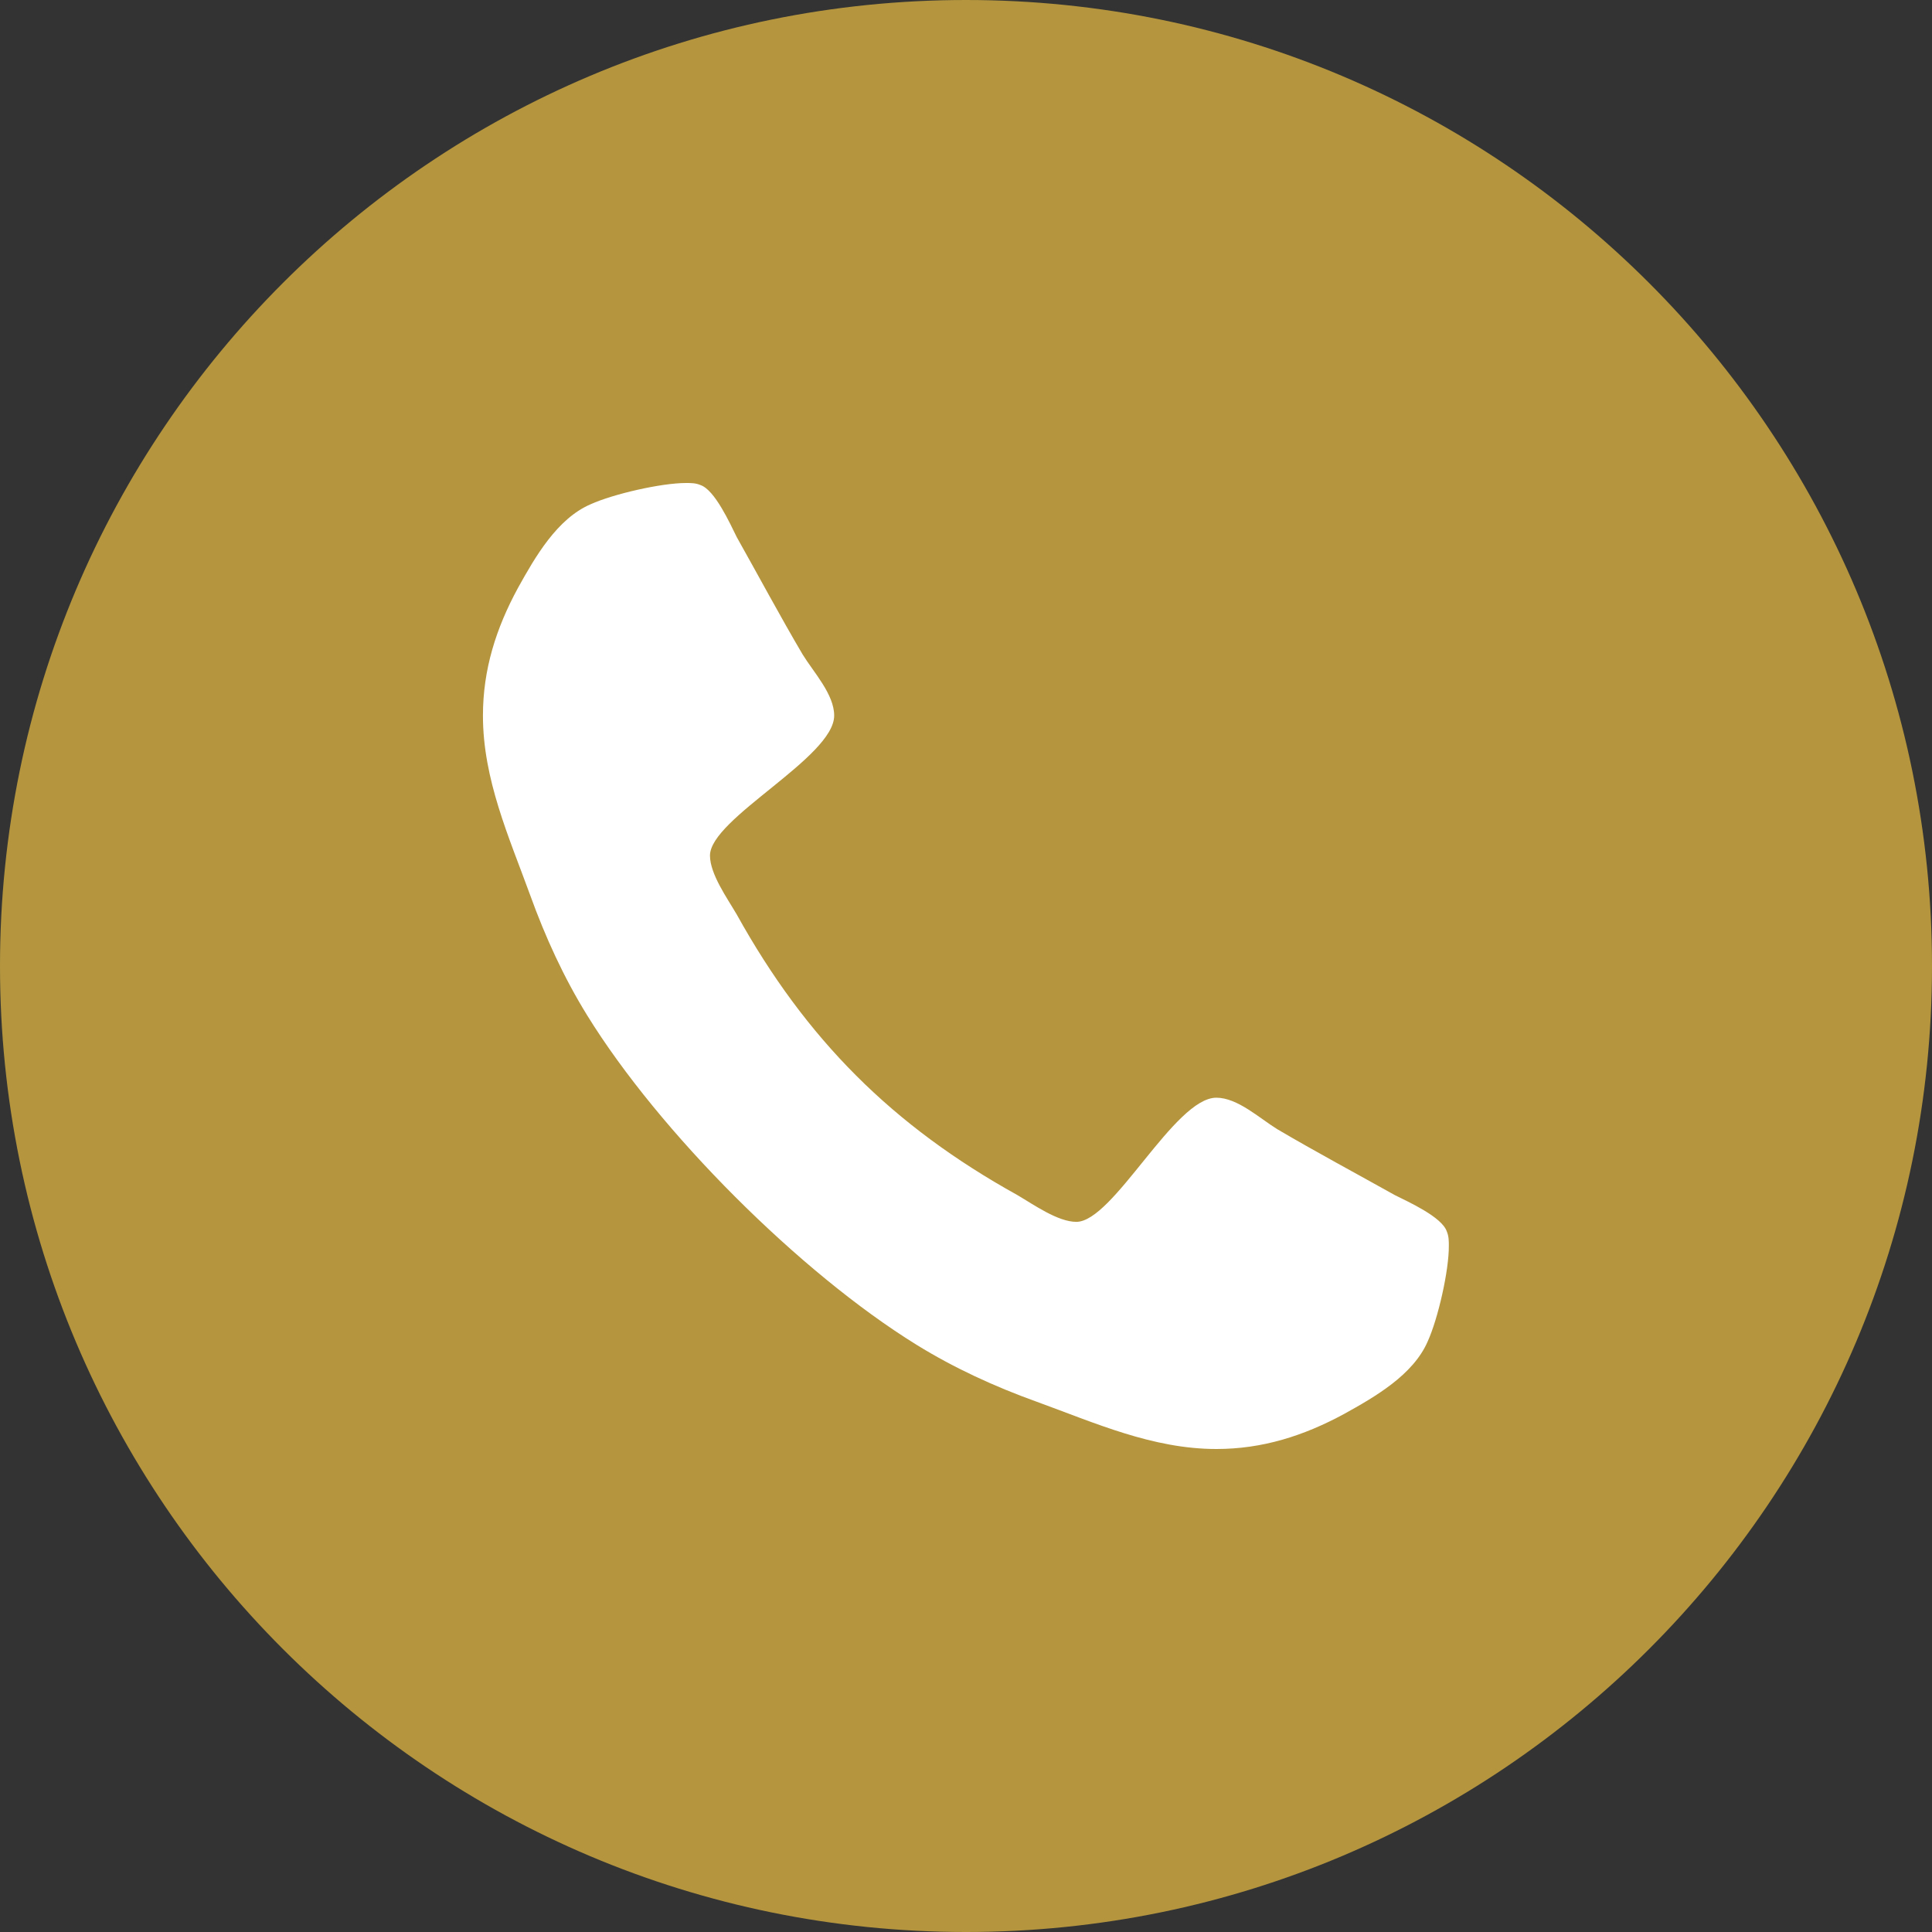
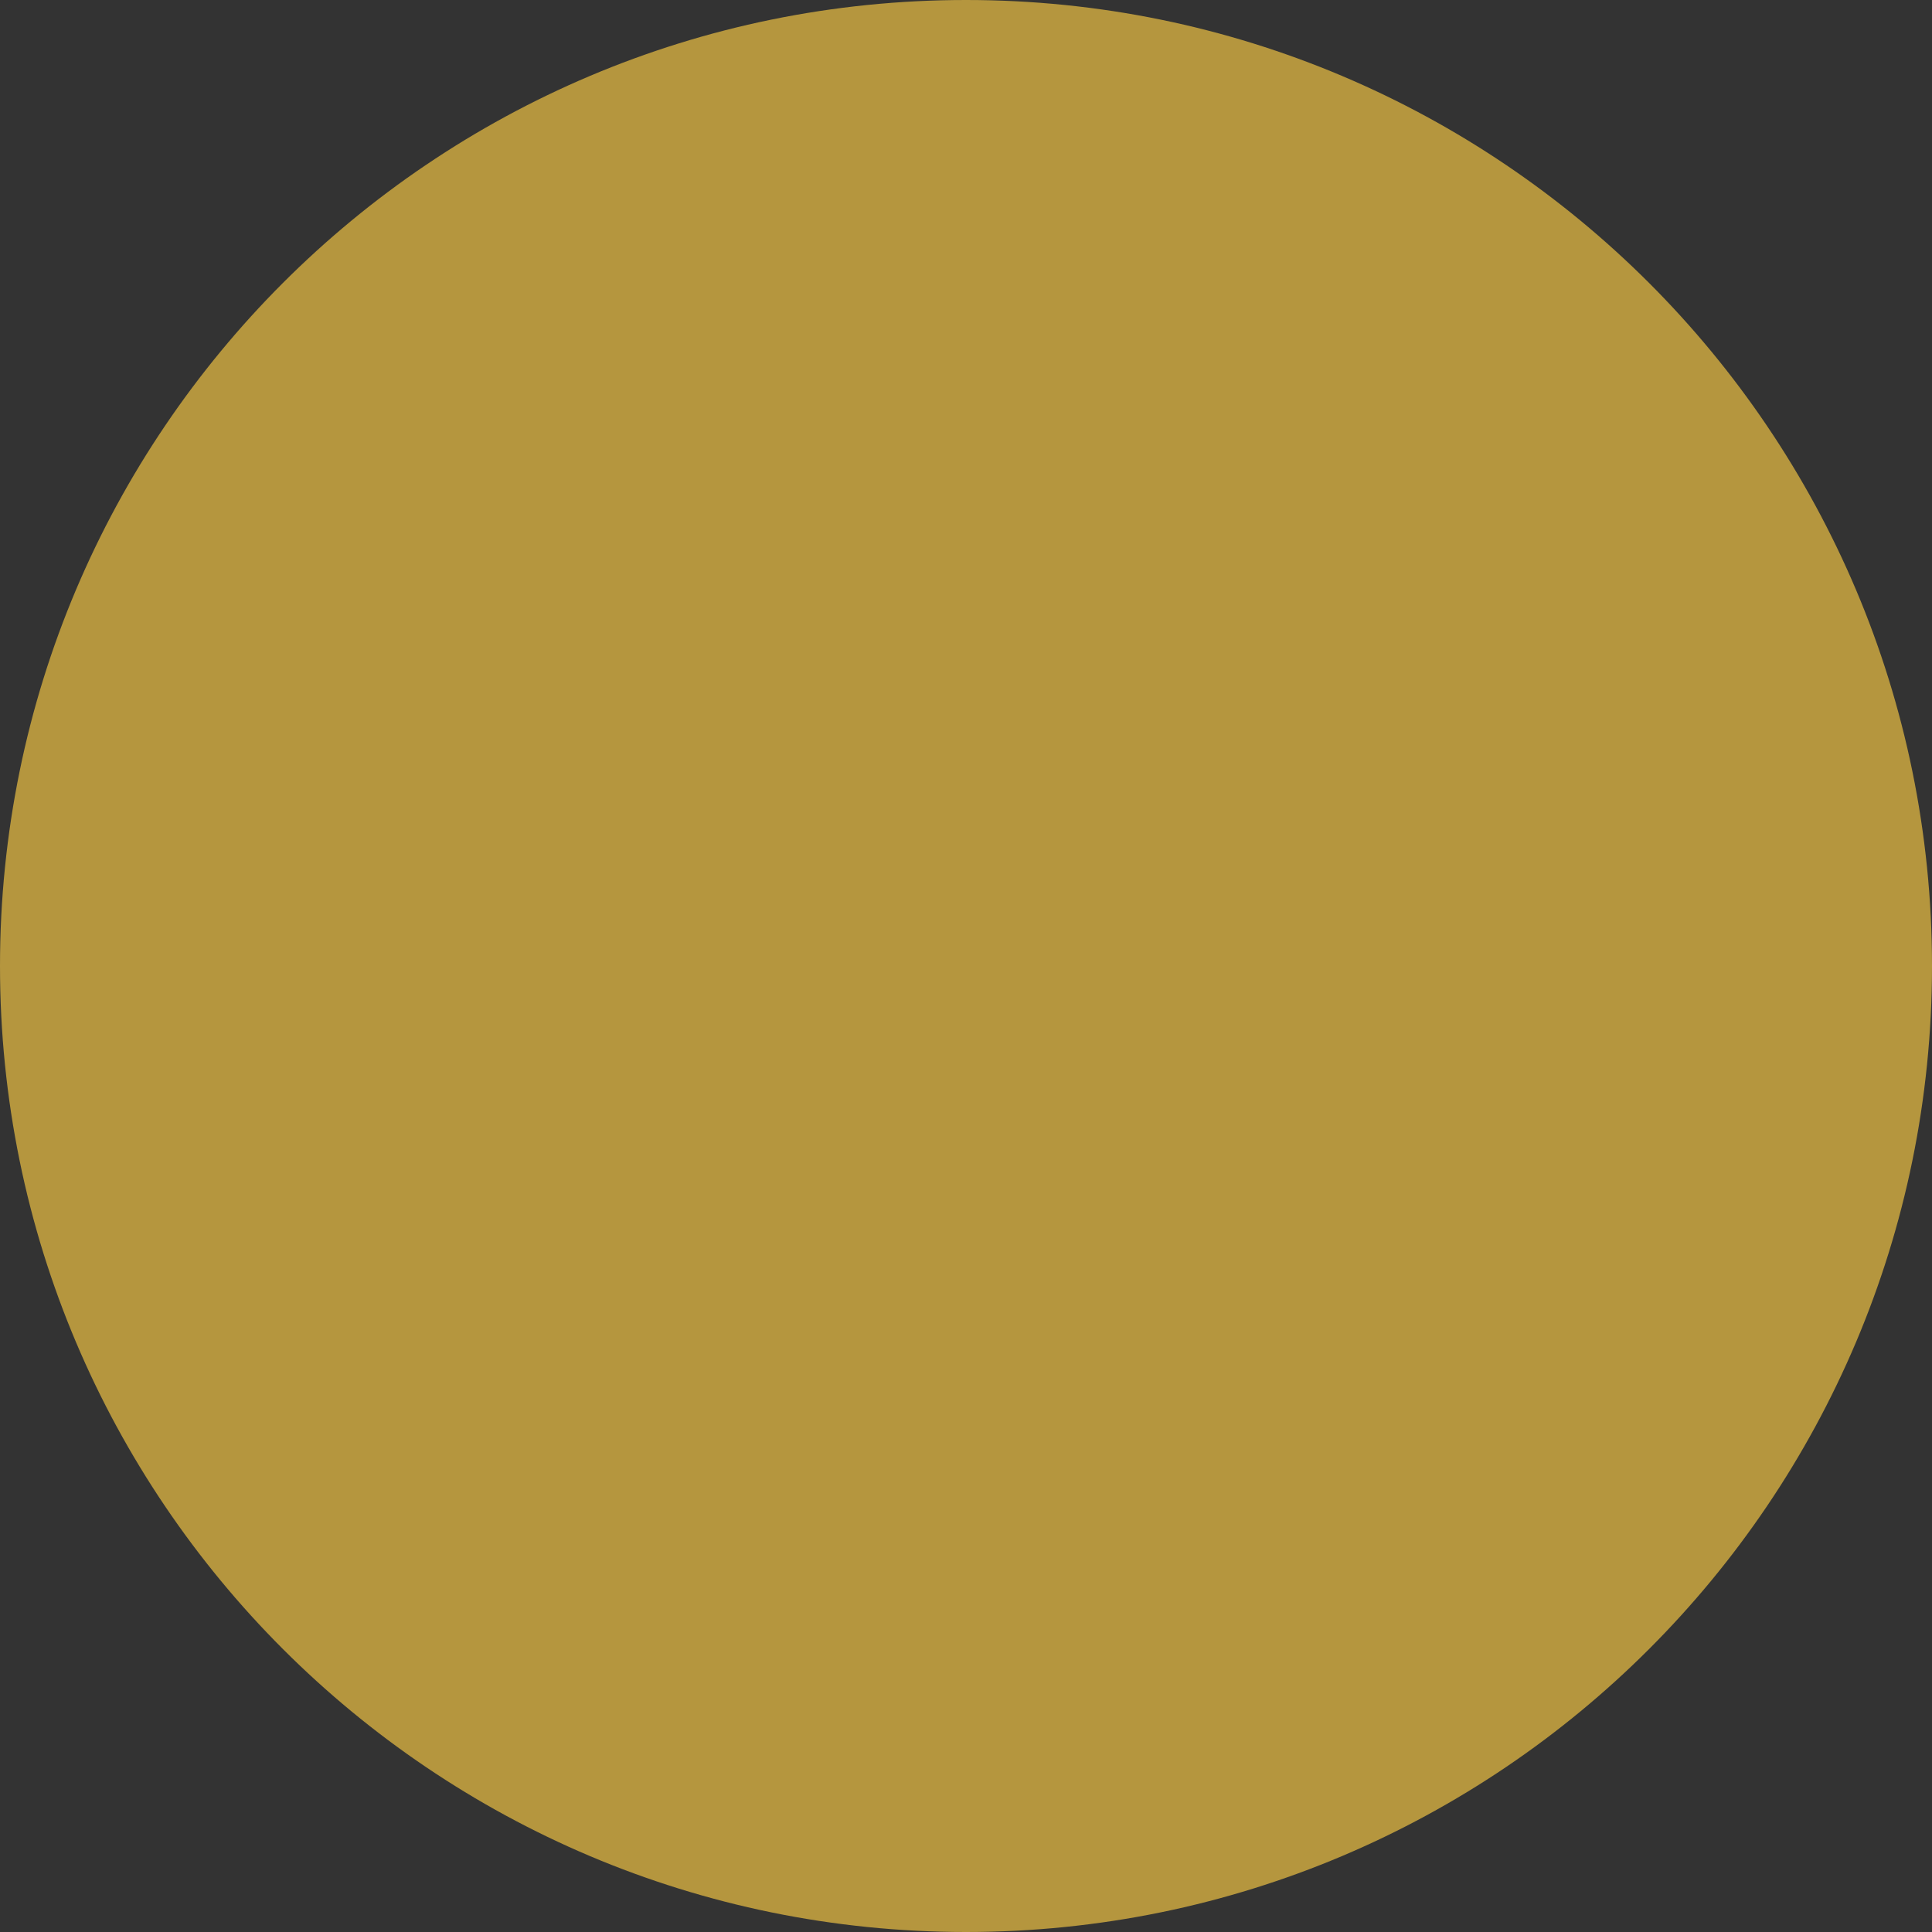
<svg xmlns="http://www.w3.org/2000/svg" version="1.1" id="Layer_1" x="0px" y="0px" width="35px" height="35px" viewBox="0 0 35 35" enable-background="new 0 0 35 35" xml:space="preserve">
  <rect x="0" y="0" width="35" height="35" fill="#333333" stroke="none" />
  <path fill="#B5963E" d="M17.5,0C27.165,0,35,7.835,35,17.5S27.165,35,17.5,35S0,27.165,0,17.5S7.835,0,17.5,0z" />
-   <path fill="#FFFFFF" d="M25.865,24.299c-0.262,0.609-0.957,1.007-1.517,1.317c-0.733,0.397-1.479,0.634-2.312,0.634  c-1.156,0-2.2-0.473-3.257-0.857c-0.759-0.273-1.492-0.609-2.175-1.031c-2.113-1.306-4.661-3.854-5.966-5.967  c-0.423-0.684-0.758-1.417-1.032-2.175c-0.385-1.057-0.857-2.1-0.857-3.256c0-0.833,0.236-1.579,0.634-2.312  c0.311-0.56,0.708-1.255,1.317-1.517c0.411-0.186,1.28-0.385,1.728-0.385c0.087,0,0.174,0,0.261,0.037  c0.261,0.087,0.535,0.696,0.659,0.945c0.398,0.708,0.783,1.429,1.193,2.125c0.199,0.323,0.571,0.721,0.571,1.106  c0,0.758-2.25,1.864-2.25,2.536c0,0.335,0.311,0.77,0.485,1.068c1.256,2.263,2.821,3.828,5.084,5.083  c0.298,0.175,0.733,0.485,1.068,0.485c0.671,0,1.777-2.249,2.536-2.249c0.385,0,0.783,0.373,1.105,0.571  c0.697,0.41,1.418,0.796,2.126,1.192c0.249,0.125,0.857,0.398,0.944,0.66c0.037,0.086,0.037,0.174,0.037,0.26  C26.25,23.019,26.051,23.889,25.865,24.299z" />
</svg>